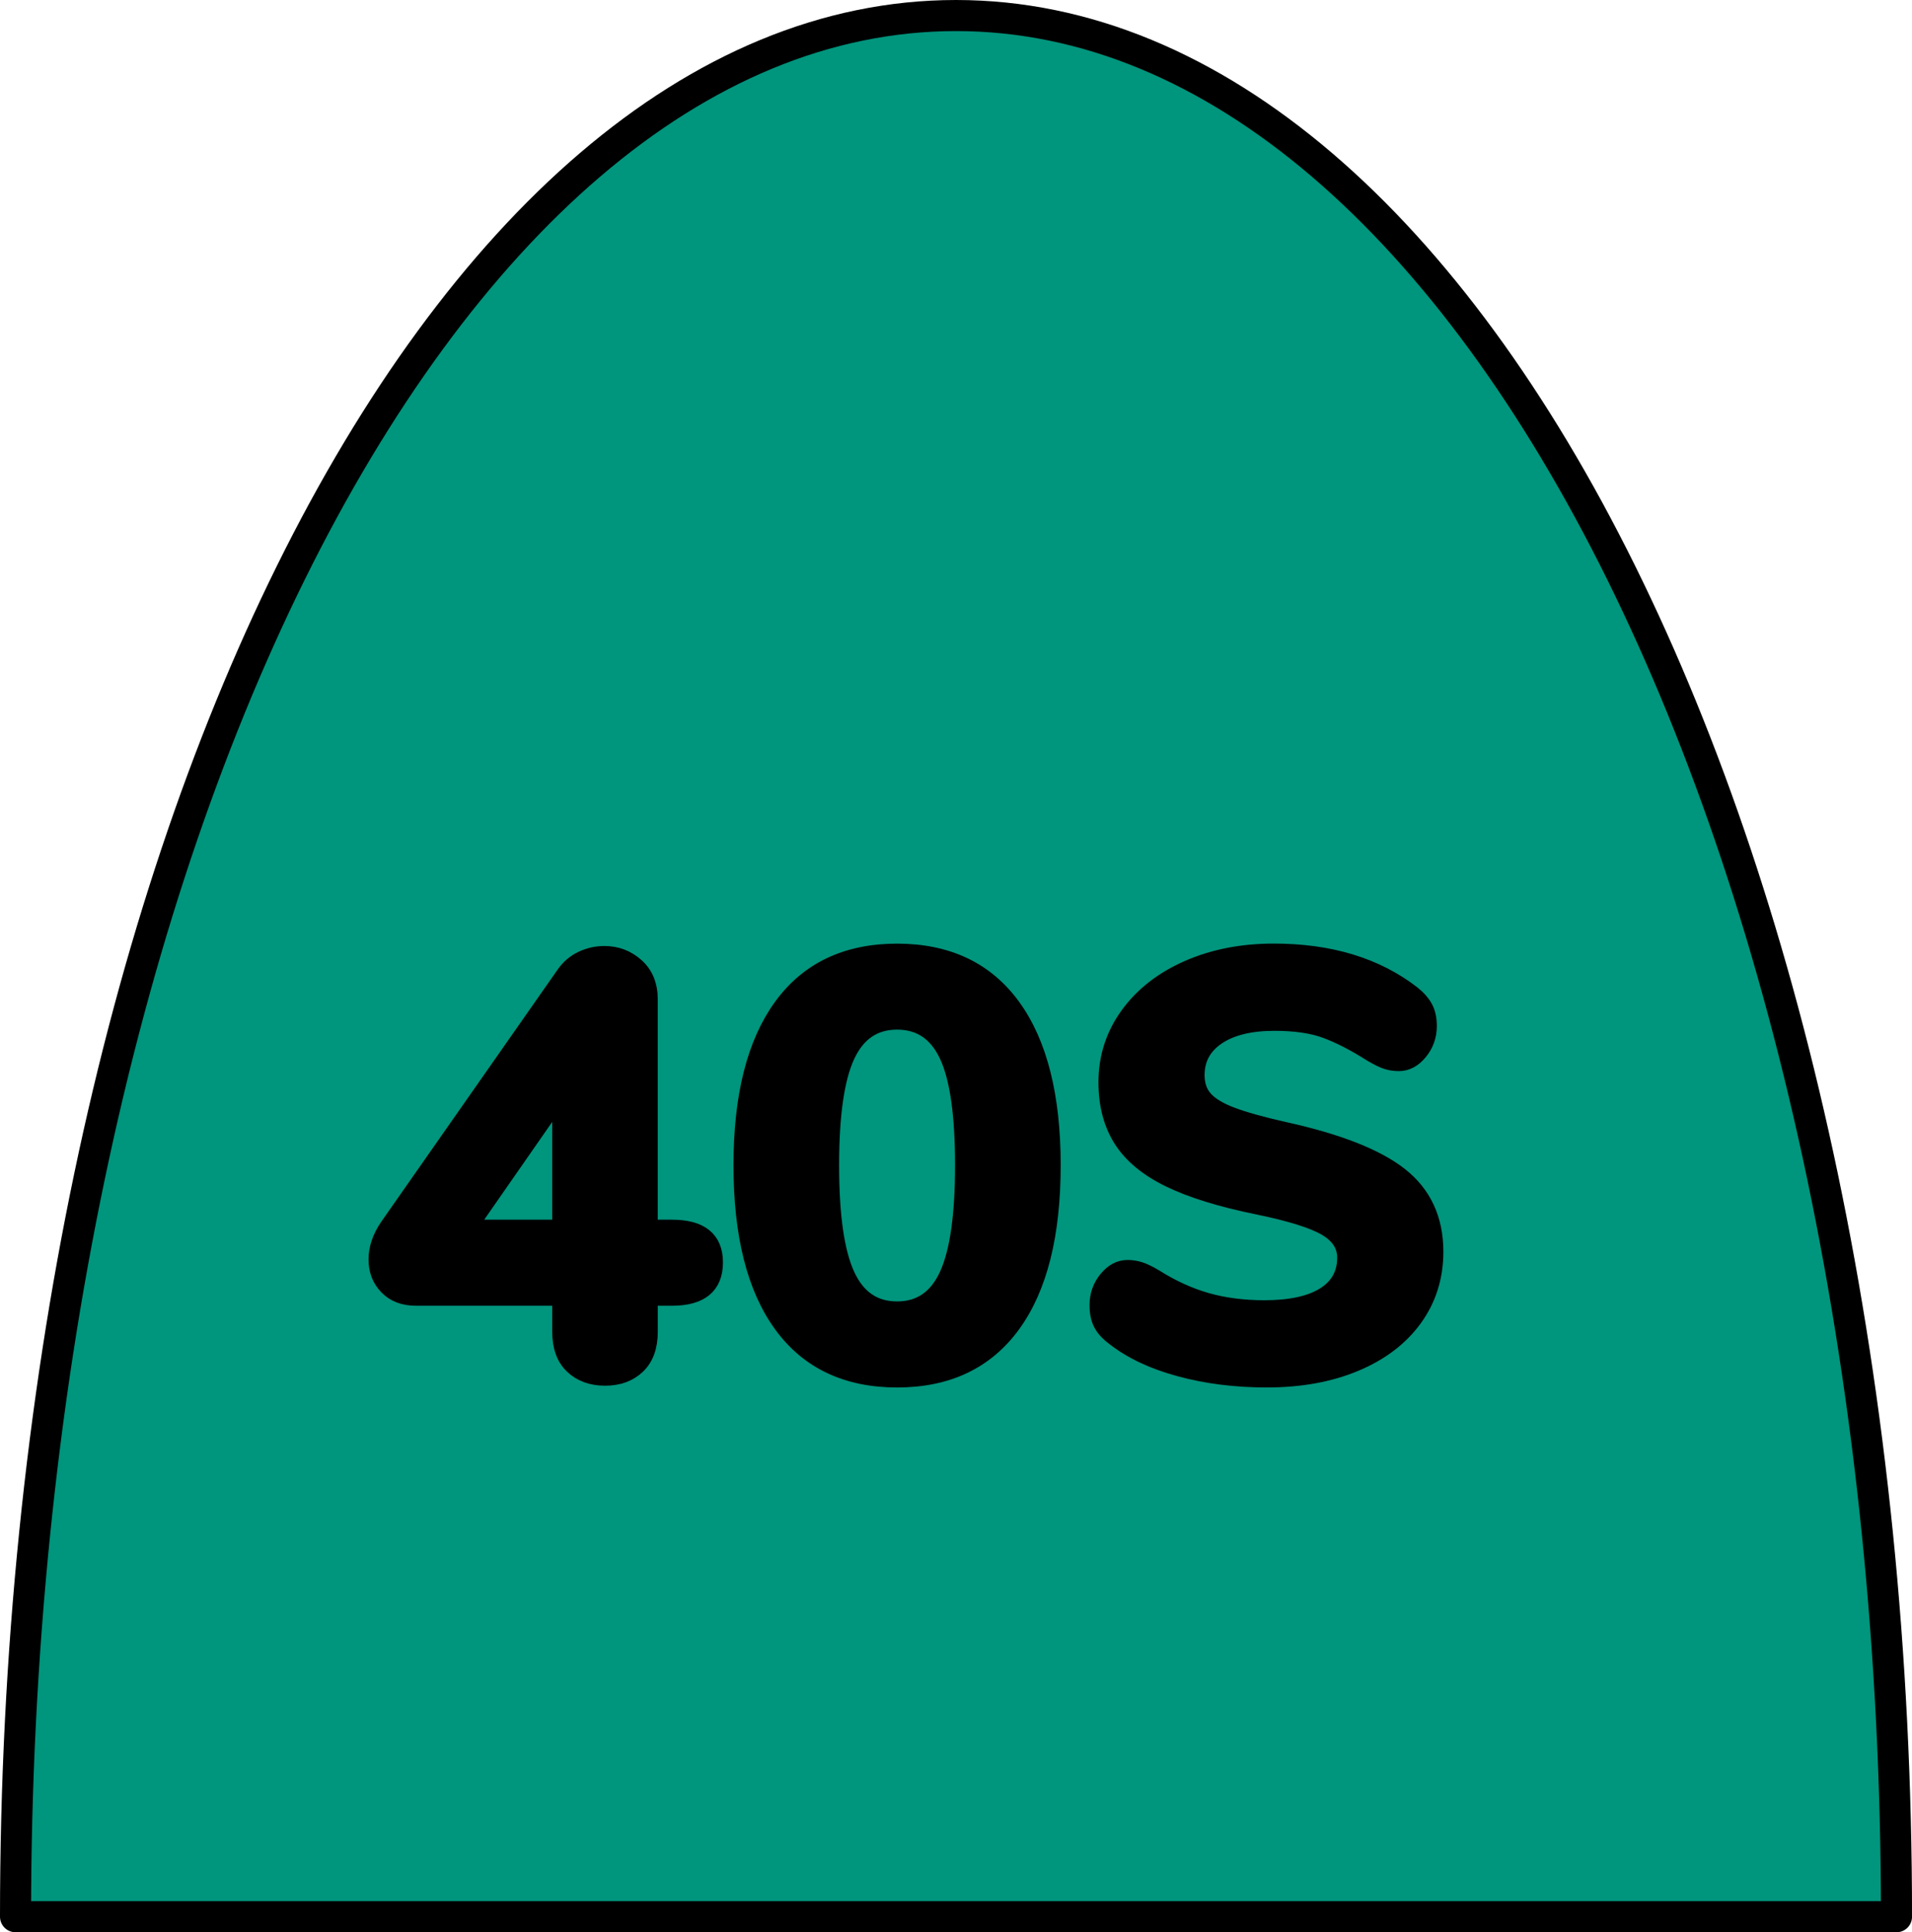
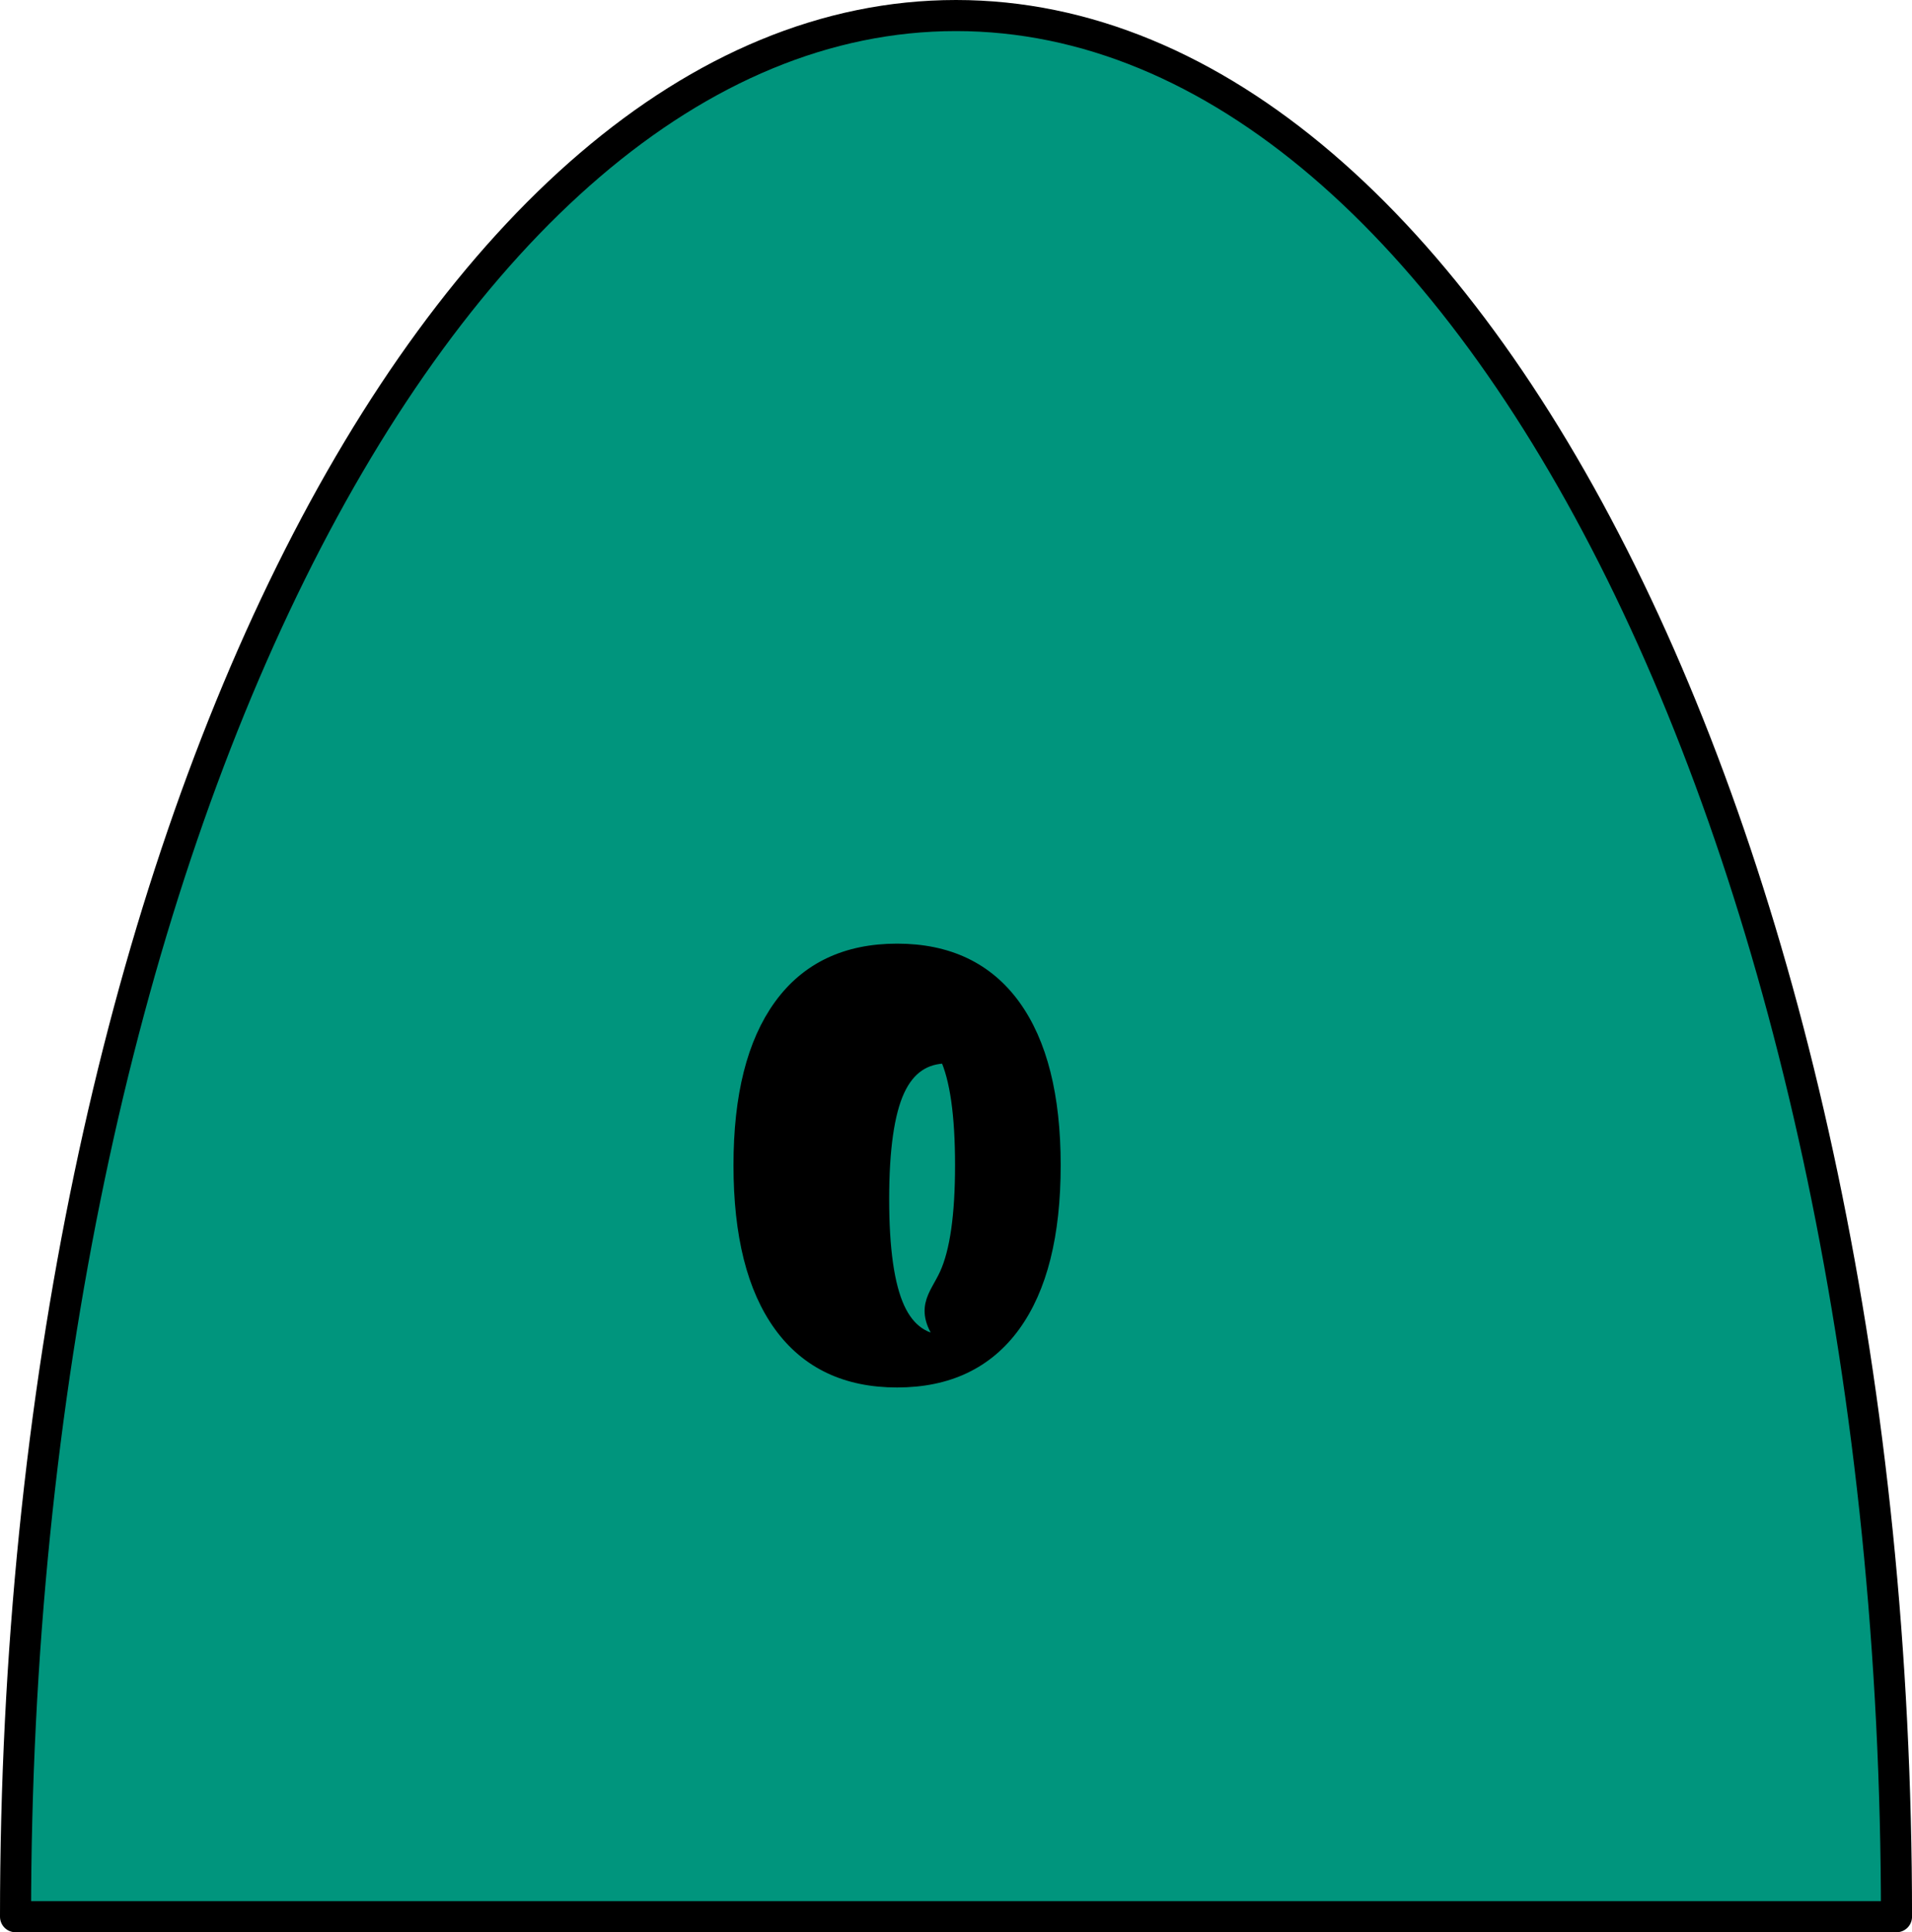
<svg xmlns="http://www.w3.org/2000/svg" version="1.1" id="Layer_1" x="0px" y="0px" width="61.529px" height="62.177px" viewBox="0 0 61.529 62.177" enable-background="new 0 0 61.529 62.177" xml:space="preserve">
  <g>
    <path fill="#00957D" d="M0.5,61.677C0.5,27.89,14.051,0.5,30.765,0.5c16.715,0,30.265,27.39,30.265,61.177H0.5z" />
    <path fill="none" stroke="#000000" stroke-linecap="round" stroke-linejoin="round" stroke-miterlimit="10" d="M0.5,61.677   C0.5,27.89,14.051,0.5,30.765,0.5c16.715,0,30.265,27.39,30.265,61.177H0.5z" />
    <g>
-       <path stroke="#000000" stroke-width="0.5" stroke-miterlimit="10" d="M23.015,40.622c0,0.764-0.464,1.145-1.392,1.145h-0.705    v1.086c0,0.483-0.134,0.852-0.4,1.105c-0.267,0.255-0.616,0.382-1.049,0.382c-0.432,0-0.781-0.127-1.048-0.382    c-0.268-0.254-0.4-0.622-0.4-1.105v-1.086h-4.633c-0.395,0-0.705-0.117-0.935-0.354c-0.229-0.234-0.343-0.529-0.343-0.886    s0.12-0.712,0.362-1.067l5.681-8.121c0.152-0.217,0.344-0.379,0.572-0.486c0.229-0.108,0.47-0.162,0.725-0.162    c0.394,0,0.736,0.13,1.029,0.391c0.292,0.26,0.438,0.619,0.438,1.077v7.339h0.705C22.551,39.497,23.015,39.872,23.015,40.622z     M15.104,39.497h2.917v-4.193L15.104,39.497z" />
-       <path stroke="#000000" stroke-width="0.5" stroke-miterlimit="10" d="M25.141,42.624c-0.857-1.182-1.287-2.891-1.287-5.128    c0-2.224,0.43-3.927,1.287-5.109s2.1-1.772,3.727-1.772s2.869,0.59,3.728,1.772c0.857,1.183,1.287,2.886,1.287,5.109    c0,2.237-0.43,3.946-1.287,5.128c-0.858,1.182-2.101,1.773-3.728,1.773S25.998,43.806,25.141,42.624z M30.479,41.022    c0.337-0.736,0.505-1.912,0.505-3.526c0-1.627-0.168-2.803-0.505-3.526c-0.337-0.725-0.874-1.088-1.611-1.088    c-0.736,0-1.273,0.366-1.61,1.097c-0.337,0.731-0.505,1.903-0.505,3.518s0.168,2.79,0.505,3.526    c0.337,0.738,0.874,1.105,1.61,1.105C29.604,42.128,30.142,41.761,30.479,41.022z" />
-       <path stroke="#000000" stroke-width="0.5" stroke-miterlimit="10" d="M37.961,44.044c-0.864-0.234-1.569-0.568-2.116-1    c-0.19-0.141-0.327-0.289-0.409-0.448c-0.083-0.159-0.124-0.358-0.124-0.601c0-0.317,0.098-0.598,0.295-0.839    s0.423-0.362,0.677-0.362c0.14,0,0.276,0.022,0.41,0.066c0.134,0.045,0.296,0.125,0.486,0.238    c0.546,0.344,1.099,0.595,1.658,0.754c0.56,0.158,1.176,0.238,1.85,0.238c0.839,0,1.48-0.141,1.926-0.42    c0.444-0.279,0.667-0.68,0.667-1.201c0-0.394-0.207-0.711-0.62-0.953c-0.413-0.241-1.146-0.47-2.201-0.686    c-1.183-0.242-2.126-0.534-2.831-0.877c-0.706-0.344-1.221-0.77-1.545-1.277c-0.323-0.509-0.485-1.125-0.485-1.85    c0-0.801,0.231-1.521,0.695-2.164c0.464-0.642,1.105-1.144,1.926-1.506c0.819-0.362,1.744-0.543,2.773-0.543    c1.805,0,3.292,0.451,4.461,1.354c0.191,0.152,0.327,0.309,0.41,0.467c0.083,0.159,0.124,0.353,0.124,0.582    c0,0.316-0.099,0.597-0.296,0.838c-0.197,0.242-0.422,0.362-0.677,0.362c-0.14,0-0.27-0.019-0.391-0.058    c-0.121-0.037-0.289-0.12-0.505-0.247c-0.521-0.331-1.001-0.579-1.439-0.743c-0.438-0.166-0.995-0.248-1.668-0.248    c-0.775,0-1.386,0.149-1.83,0.447c-0.445,0.299-0.668,0.709-0.668,1.23c0,0.305,0.086,0.556,0.258,0.752    c0.172,0.197,0.458,0.373,0.857,0.525c0.4,0.152,0.97,0.311,1.707,0.477c1.728,0.381,2.971,0.87,3.727,1.467    c0.756,0.598,1.135,1.418,1.135,2.46c0,0.813-0.227,1.532-0.677,2.154c-0.451,0.623-1.087,1.105-1.907,1.448    c-0.819,0.344-1.77,0.516-2.85,0.516C39.76,44.397,38.825,44.279,37.961,44.044z" />
+       <path stroke="#000000" stroke-width="0.5" stroke-miterlimit="10" d="M25.141,42.624c-0.857-1.182-1.287-2.891-1.287-5.128    c0-2.224,0.43-3.927,1.287-5.109s2.1-1.772,3.727-1.772s2.869,0.59,3.728,1.772c0.857,1.183,1.287,2.886,1.287,5.109    c0,2.237-0.43,3.946-1.287,5.128c-0.858,1.182-2.101,1.773-3.728,1.773S25.998,43.806,25.141,42.624z M30.479,41.022    c0.337-0.736,0.505-1.912,0.505-3.526c0-1.627-0.168-2.803-0.505-3.526c-0.736,0-1.273,0.366-1.61,1.097c-0.337,0.731-0.505,1.903-0.505,3.518s0.168,2.79,0.505,3.526    c0.337,0.738,0.874,1.105,1.61,1.105C29.604,42.128,30.142,41.761,30.479,41.022z" />
    </g>
  </g>
</svg>